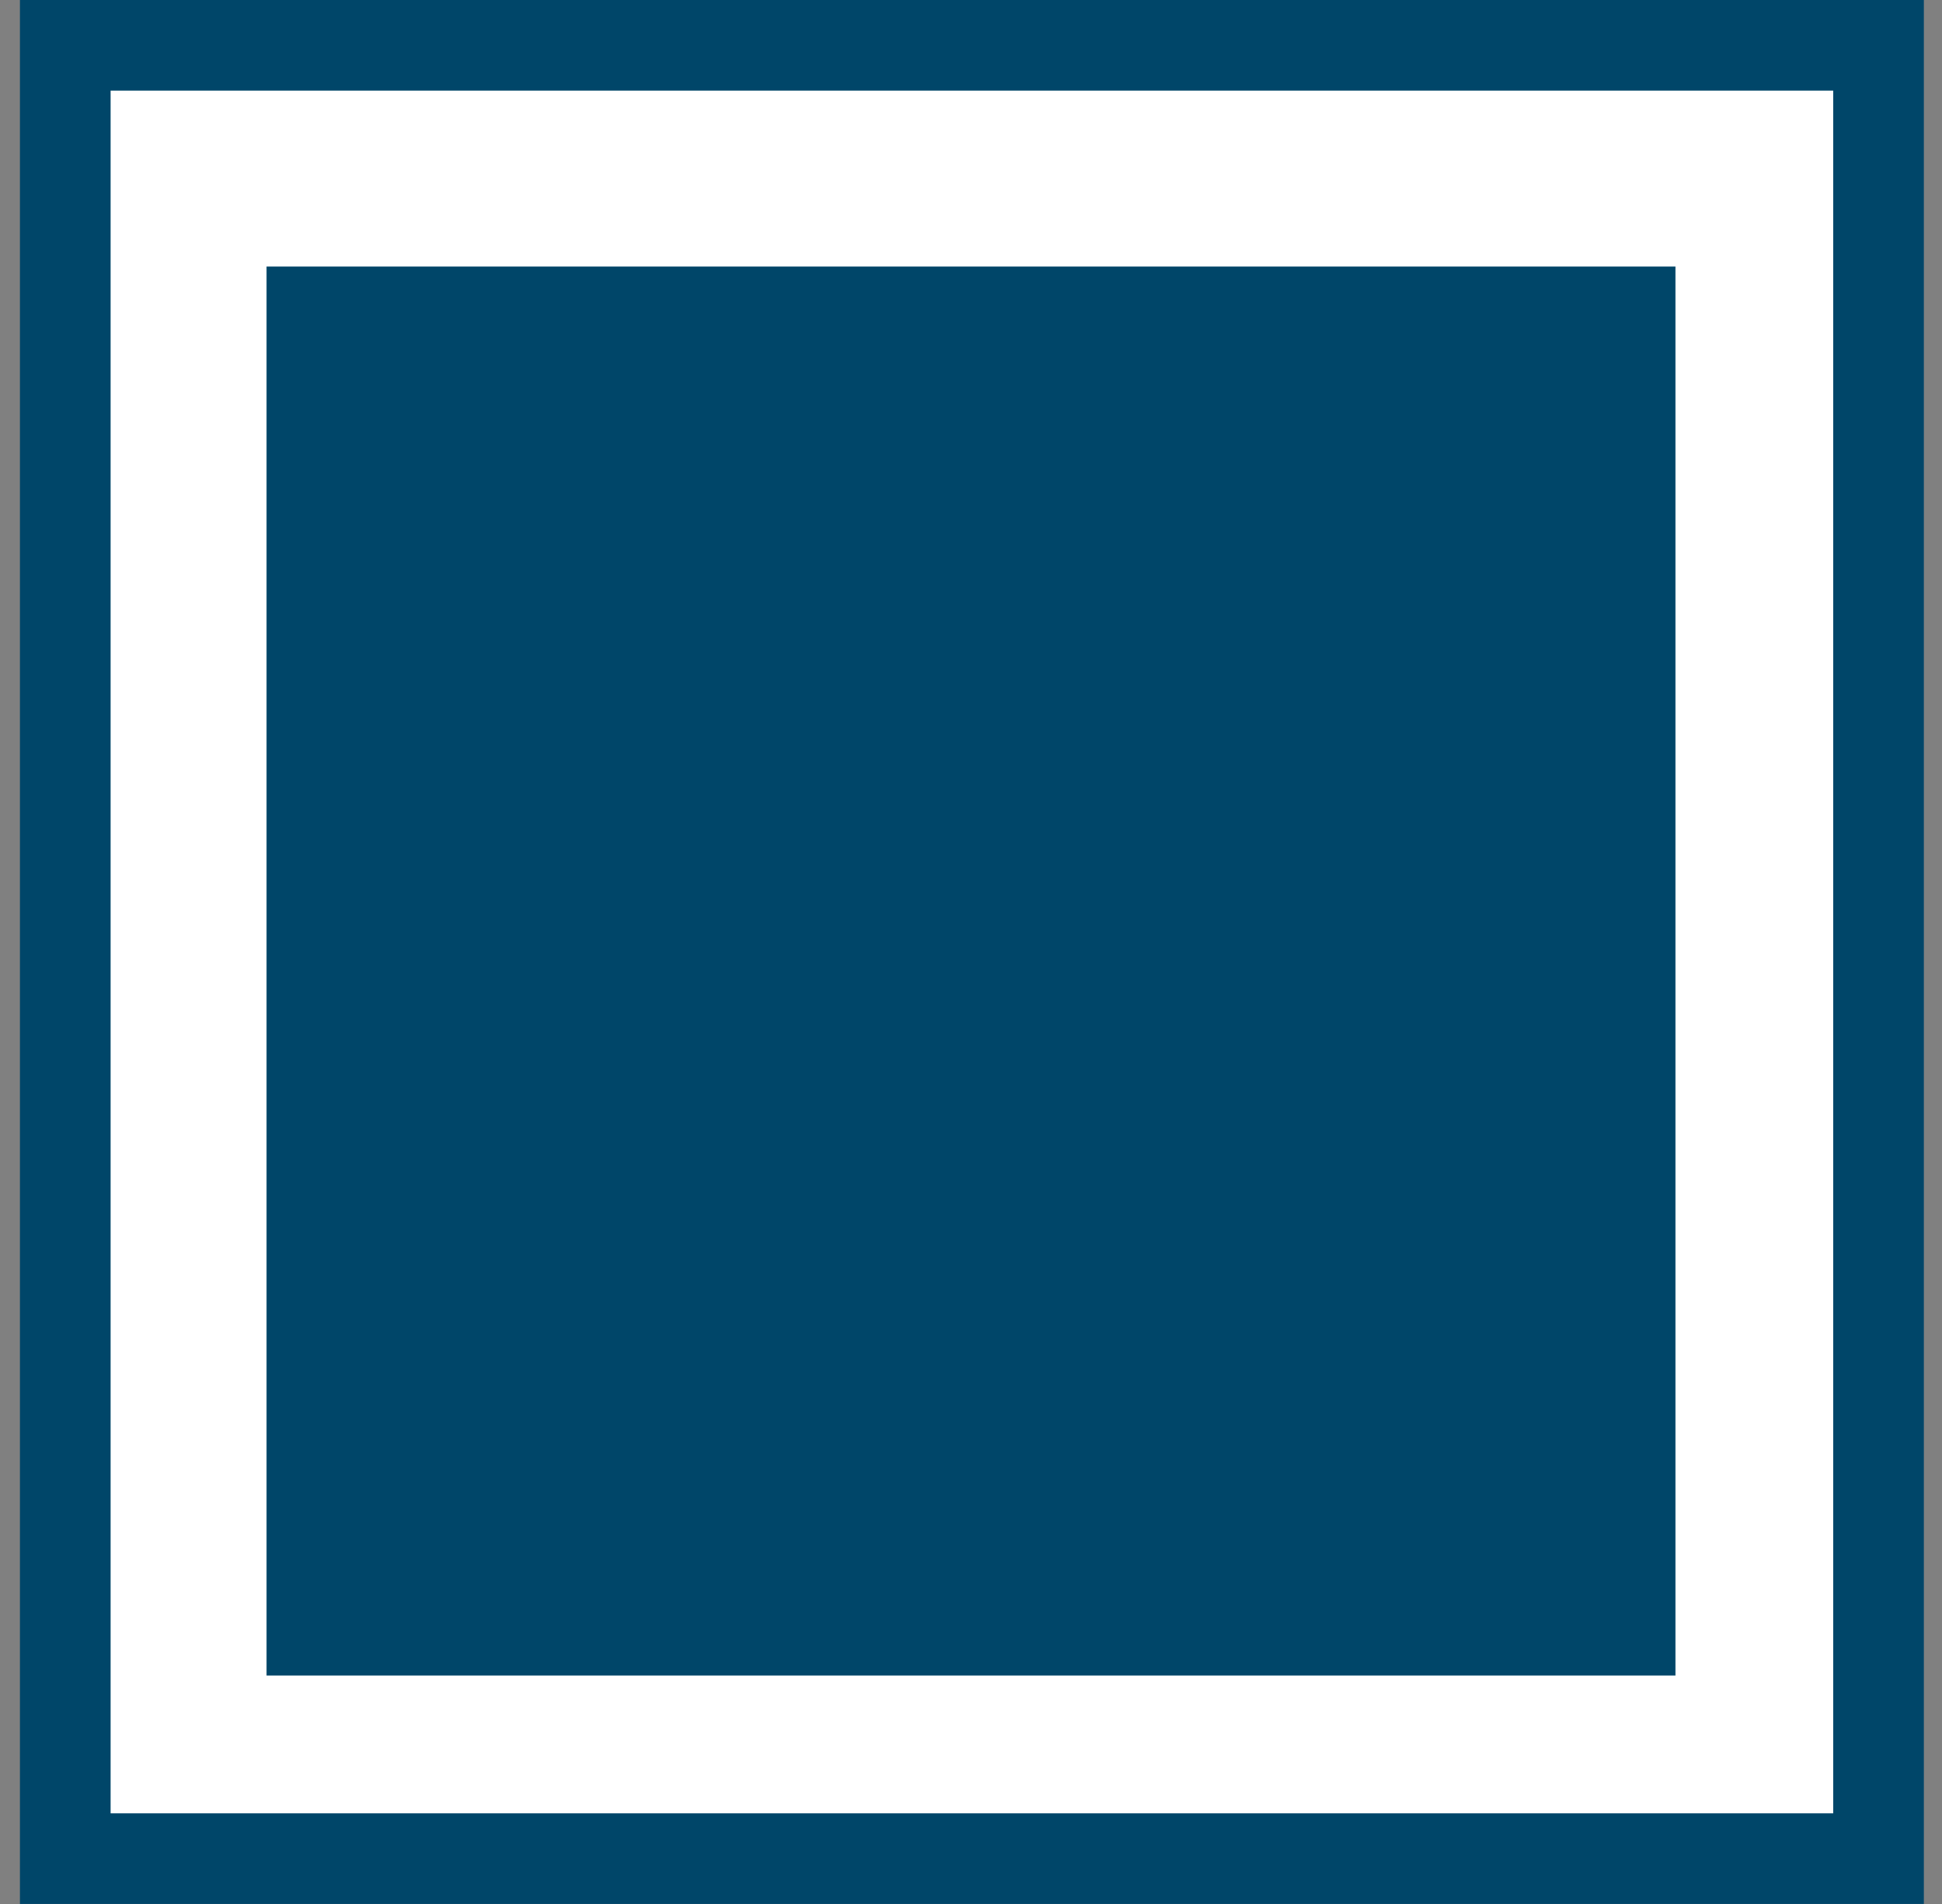
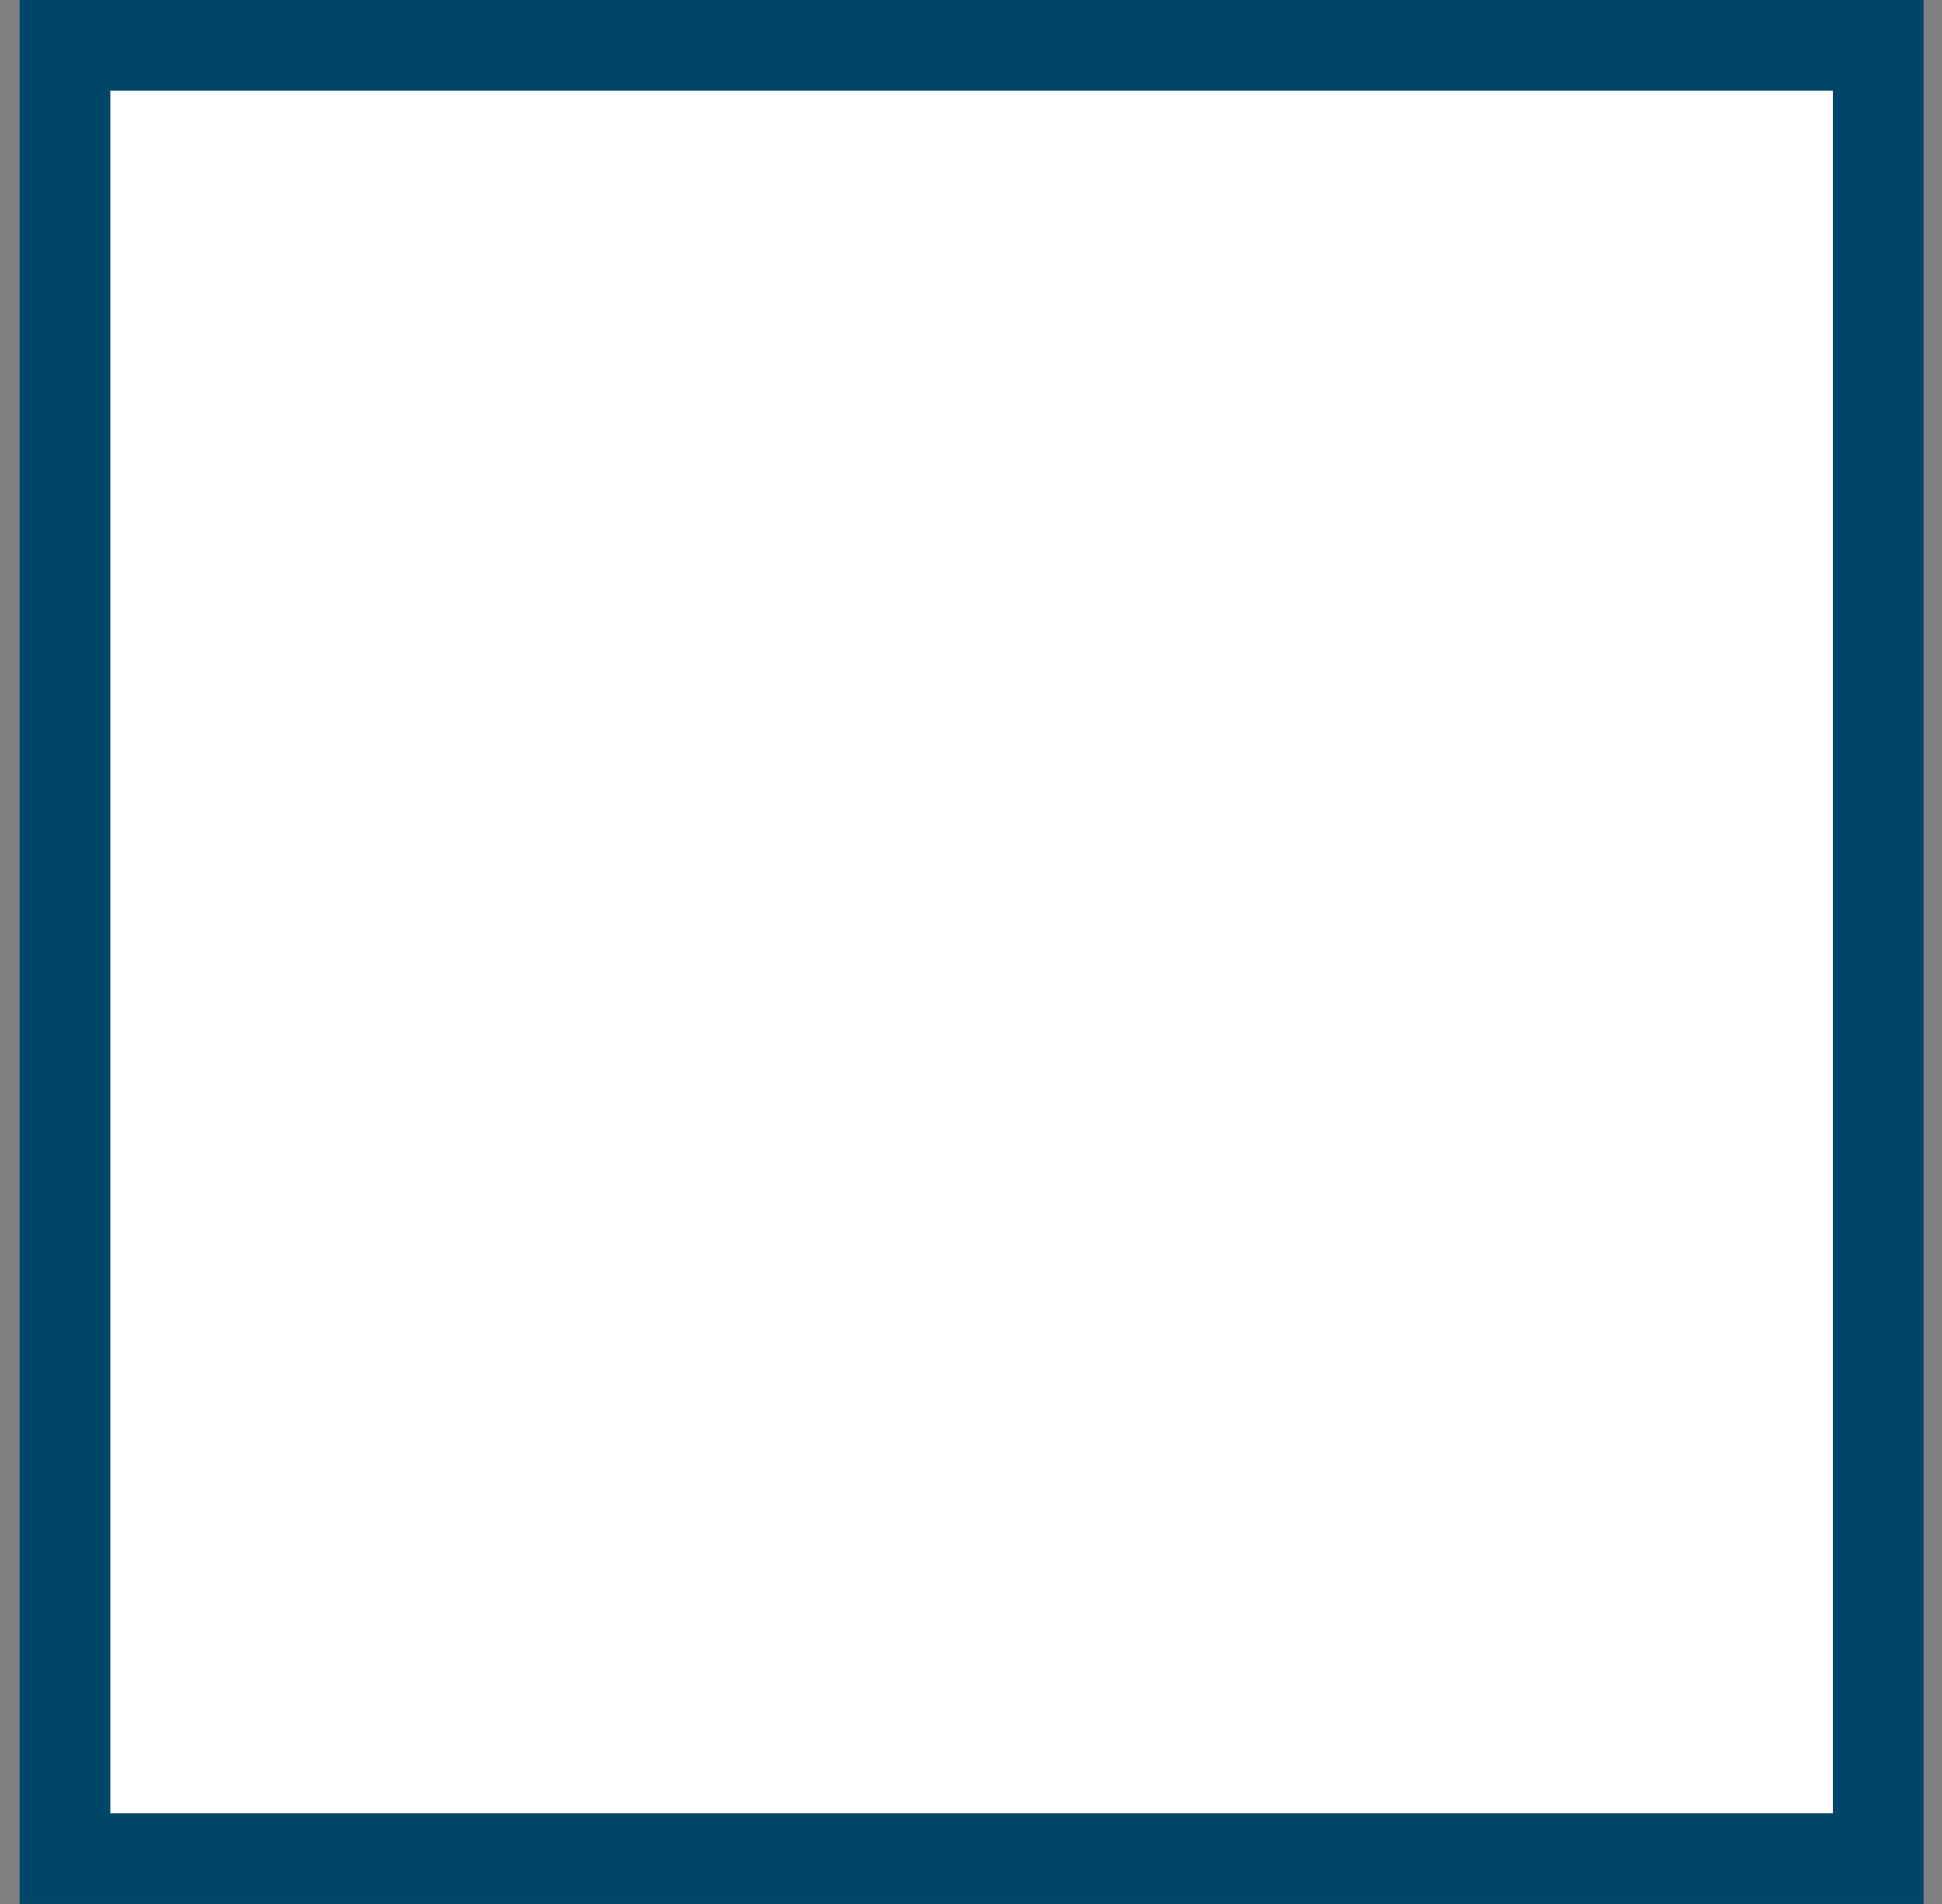
<svg xmlns="http://www.w3.org/2000/svg" width="51" height="50" viewBox="0 0 51 50" fill="none">
  <rect x="0" y="0" width="51" height="50" fill="#808080" stroke="none" />
  <rect x="1.714" y="1.19" width="47.619" height="47.619" fill="white" stroke="#004669" stroke-width="2.381" />
-   <rect x="7" y="7" width="37" height="37" fill="#004669" />
</svg>